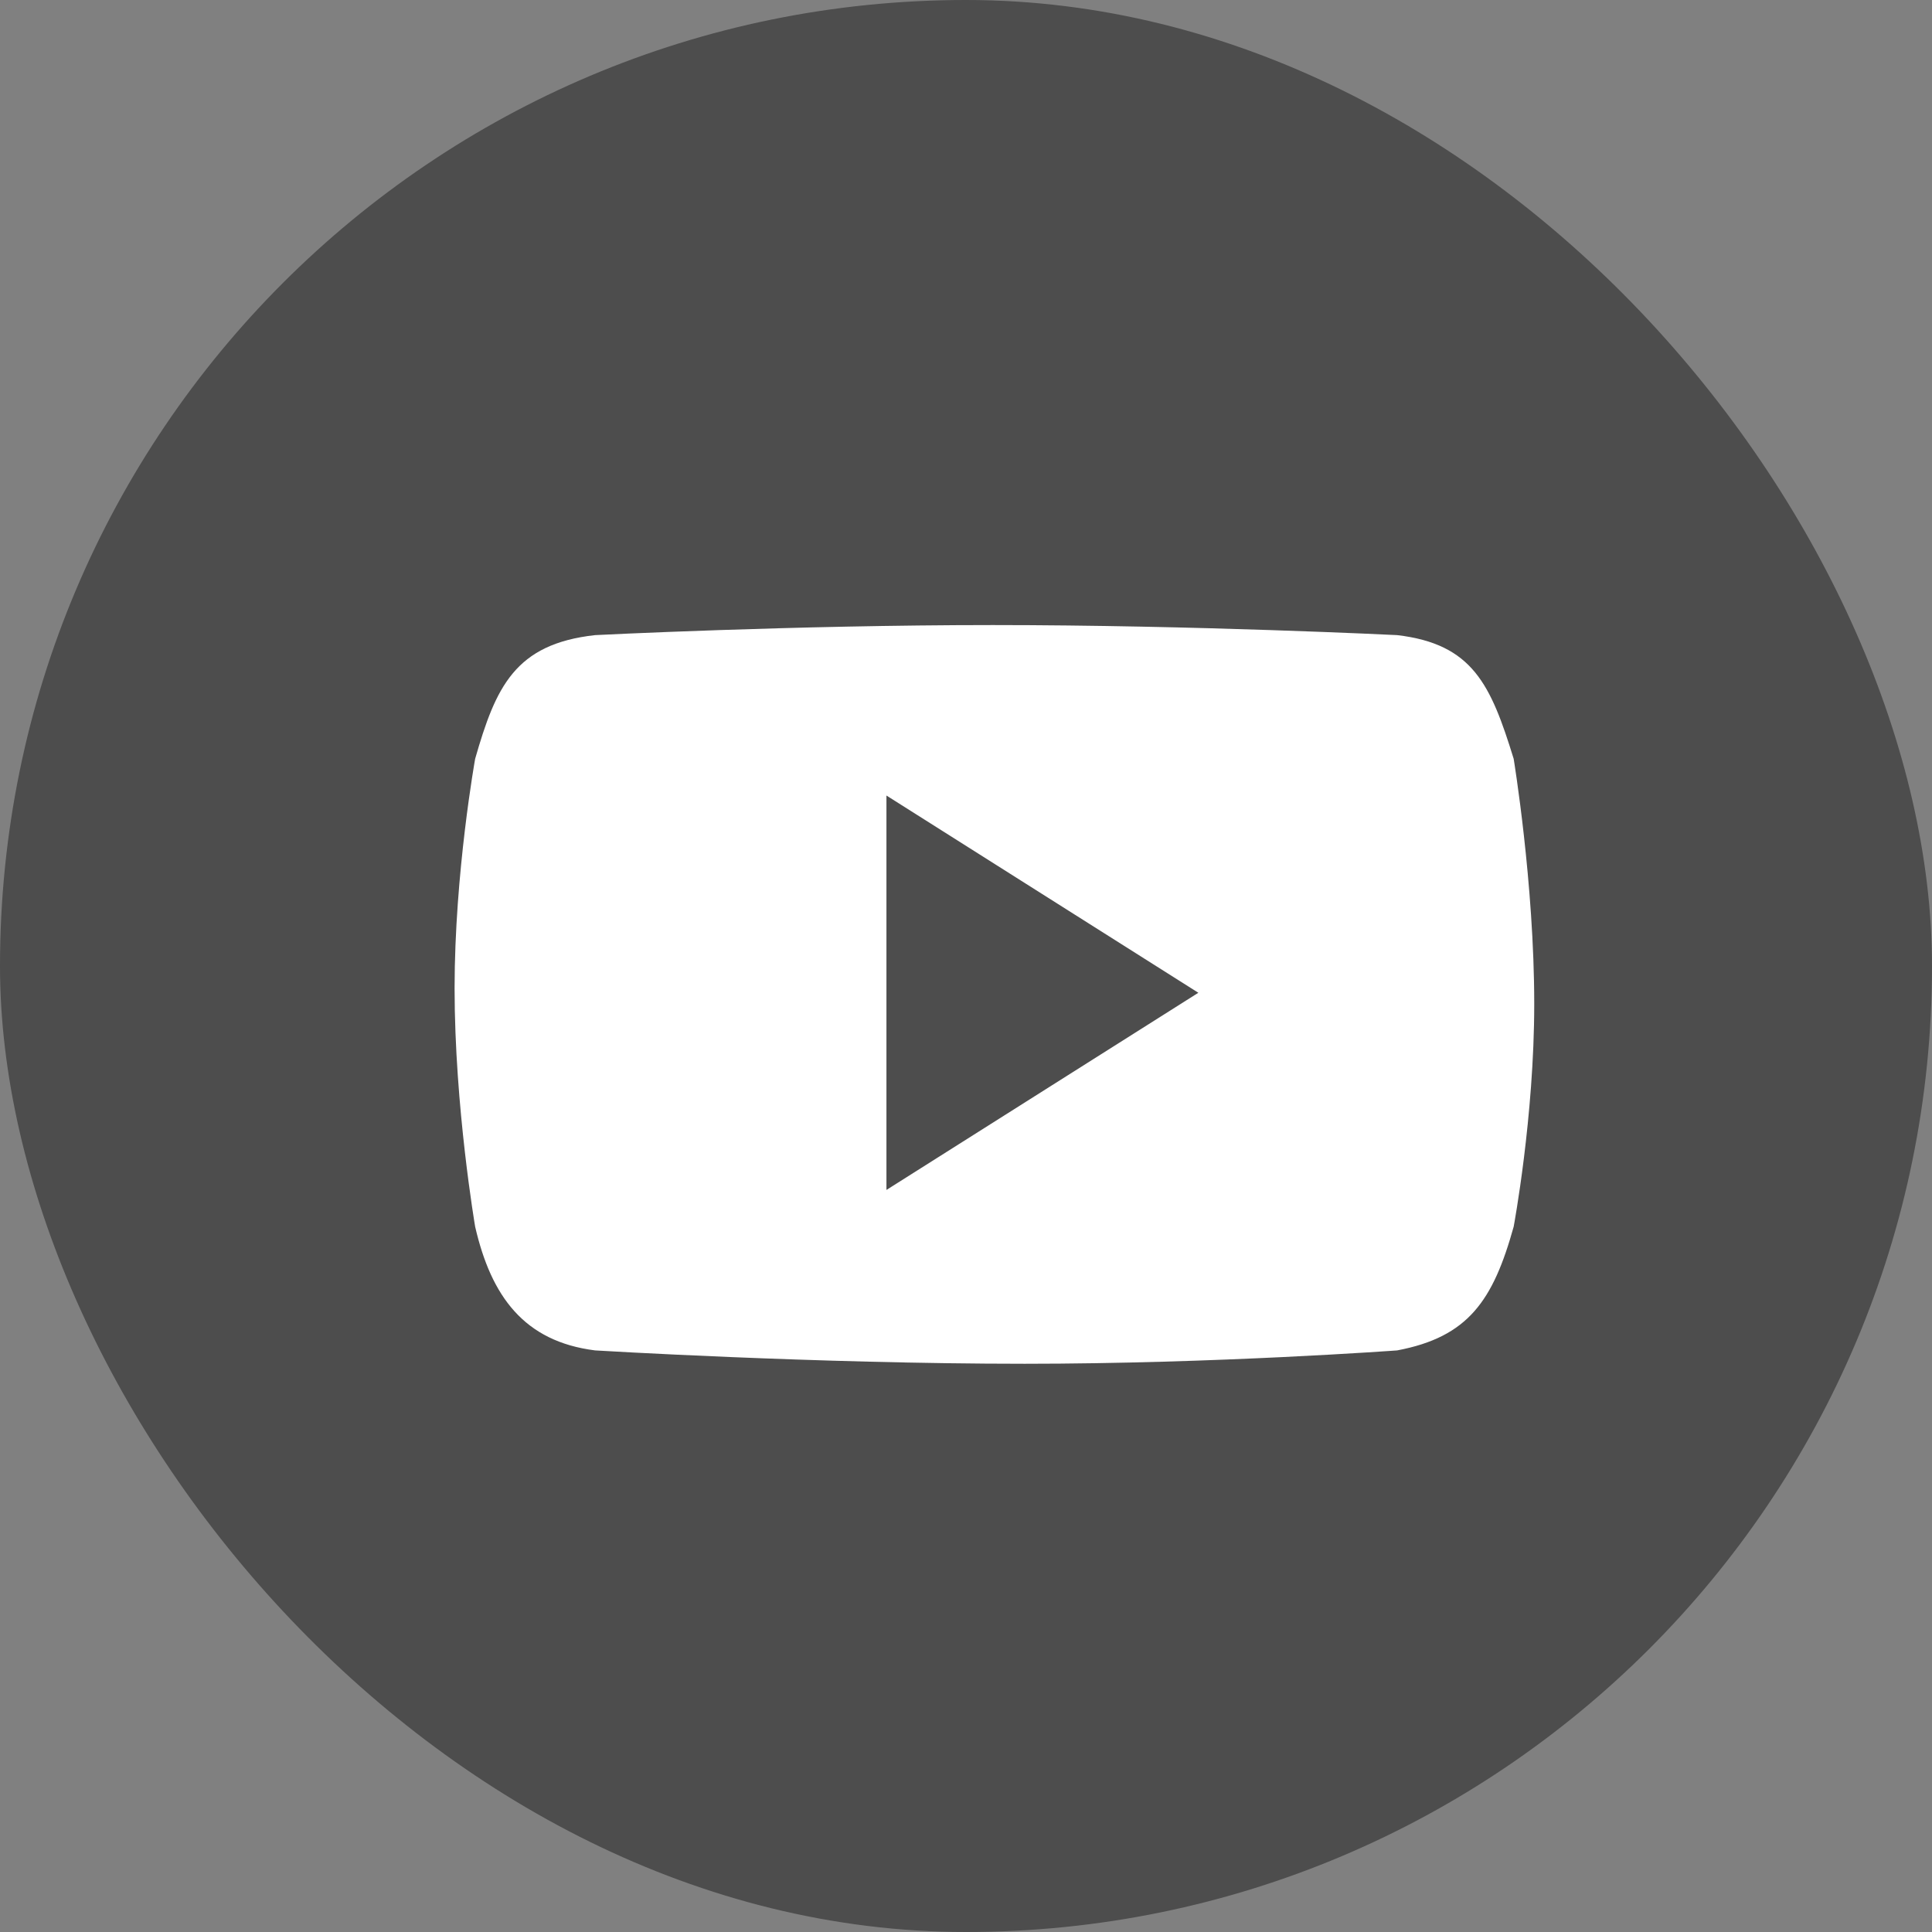
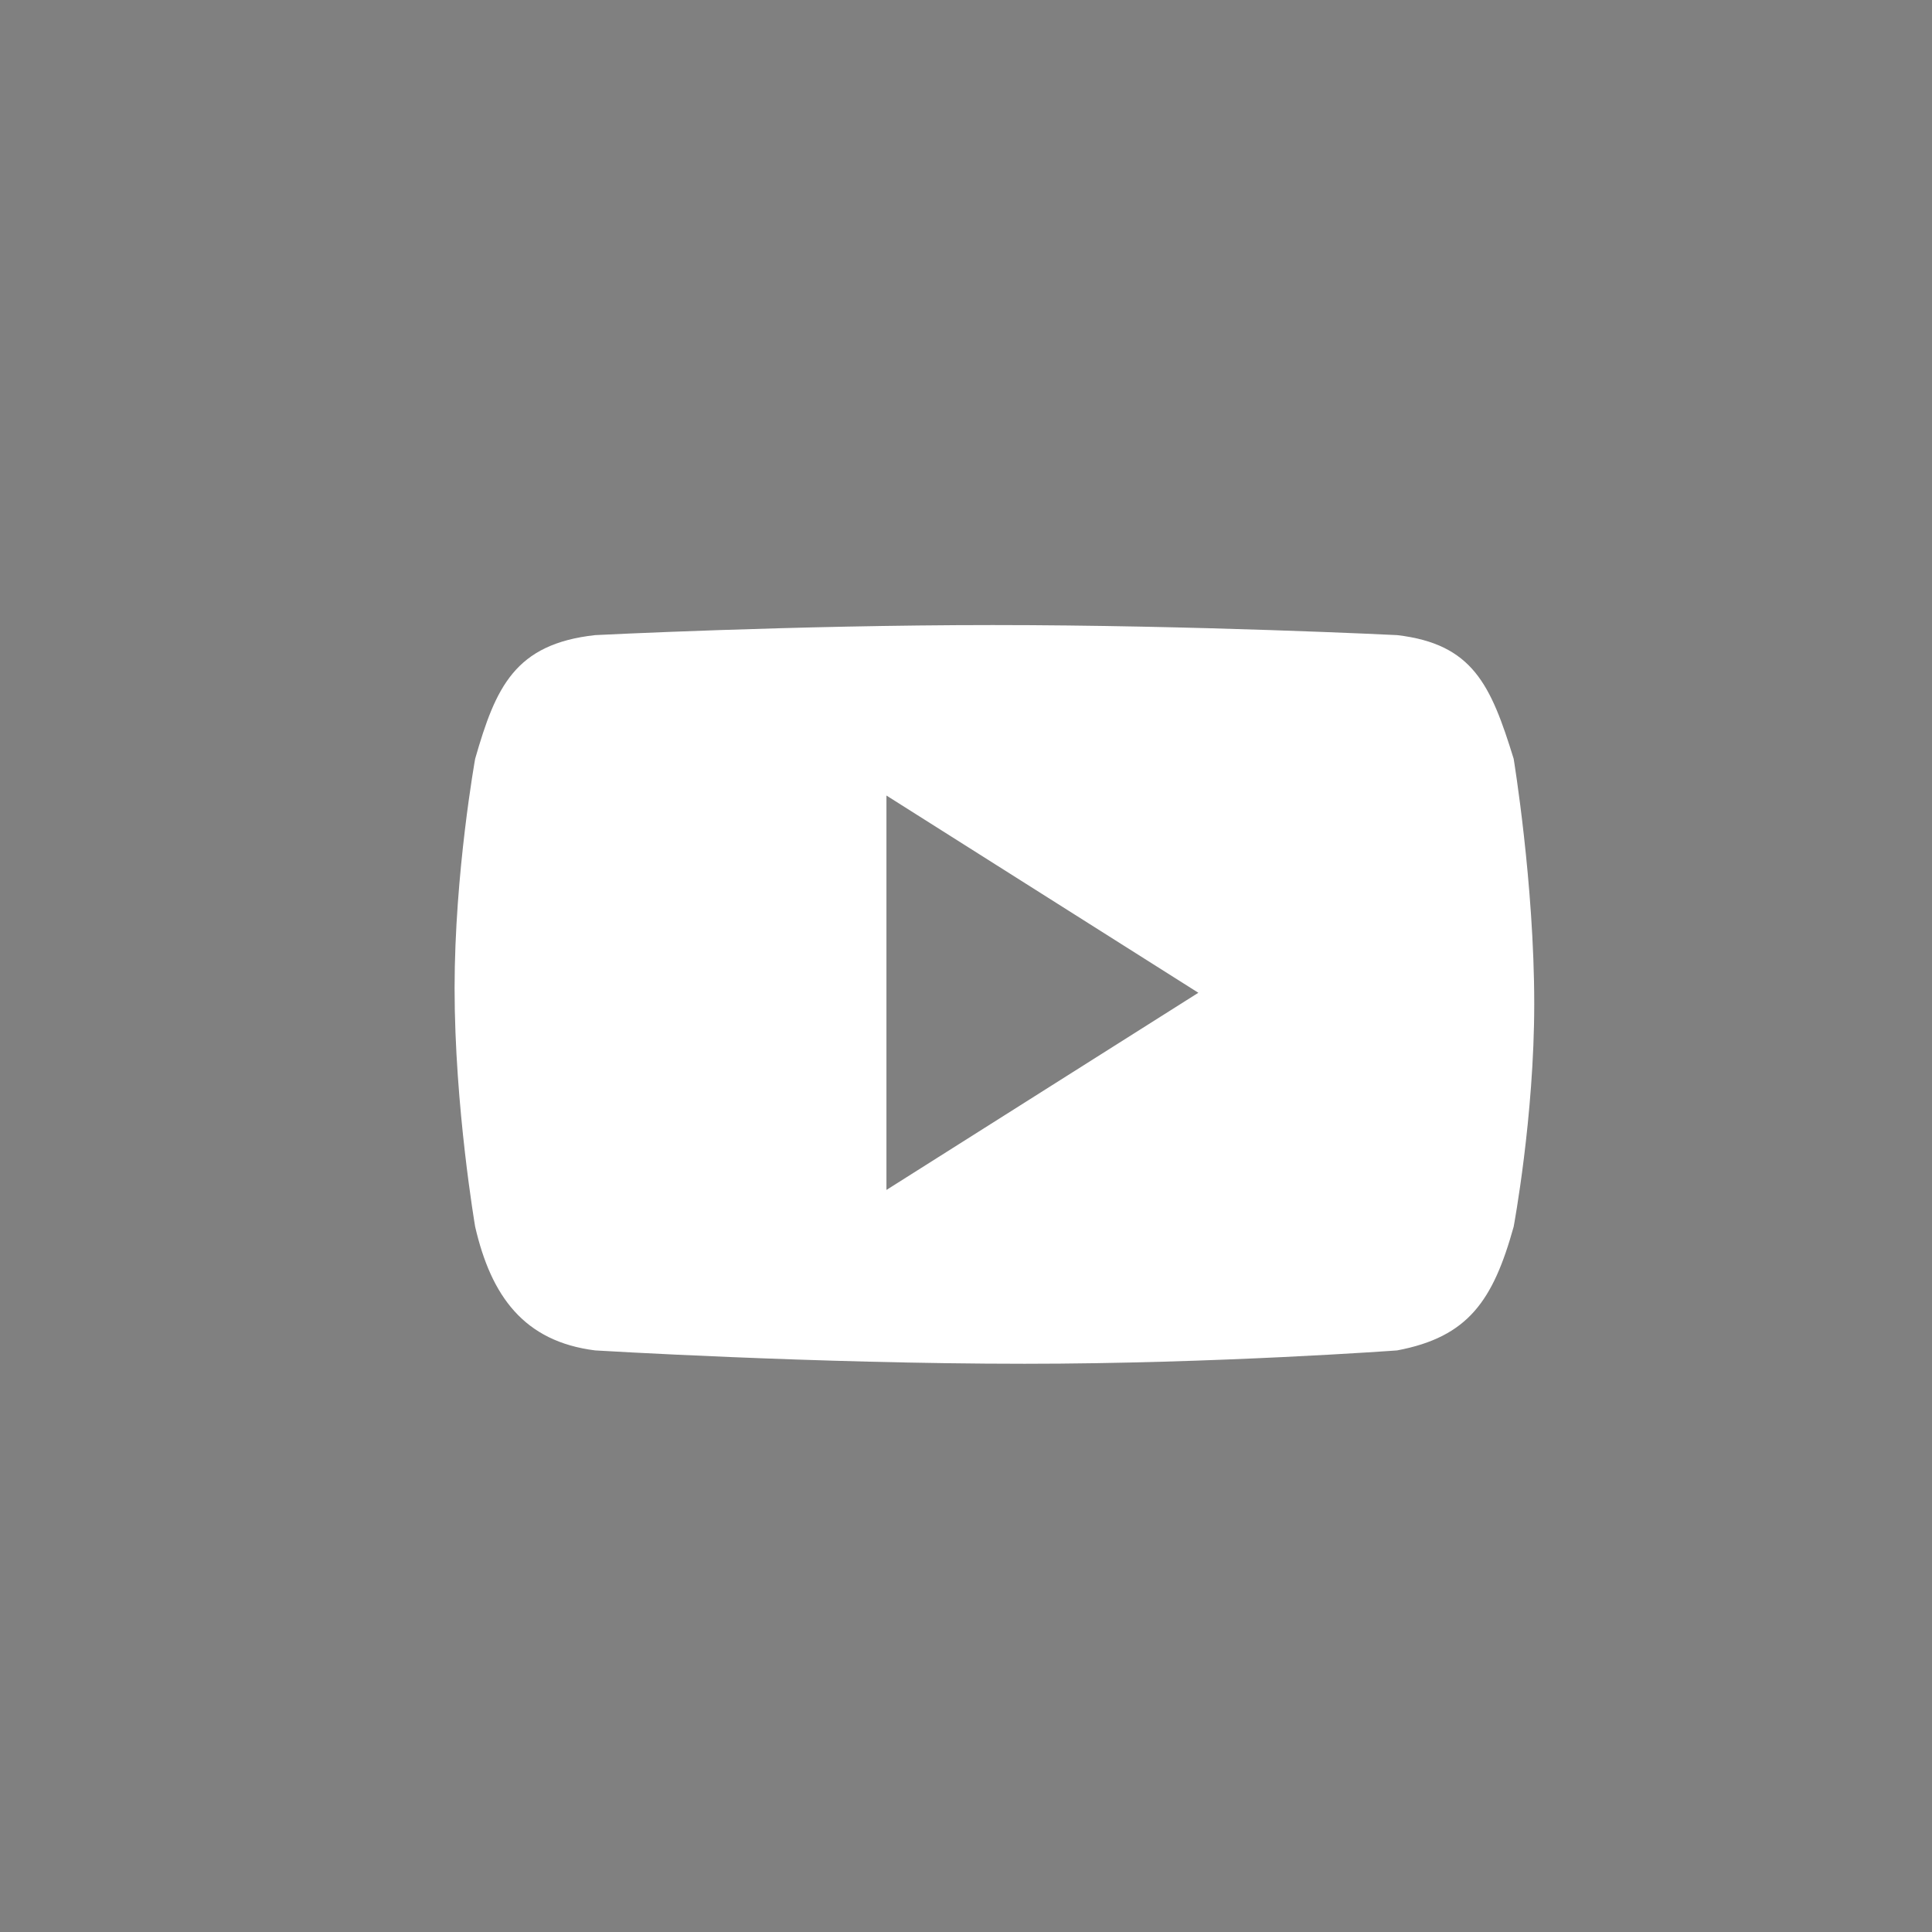
<svg xmlns="http://www.w3.org/2000/svg" width="34" height="34" viewBox="0 0 34 34" fill="none">
  <rect x="0" y="0" width="34" height="34" fill="#808080" stroke="none" />
-   <rect opacity="0.4" width="34" height="34" rx="17" fill="black" />
  <path d="M26.638 13.353C26.236 12.053 25.92 11.333 24.587 11.177C24.587 11.177 21.018 11 17.47 11C13.961 11 10.473 11.177 10.473 11.177C9.06 11.333 8.724 12.093 8.362 13.353C8.362 13.353 8 15.36 8 17.392C8 19.477 8.362 21.588 8.362 21.588C8.643 22.809 9.221 23.608 10.473 23.765C10.473 23.765 14.345 24 18.033 24C21.386 24 24.587 23.765 24.587 23.765C25.839 23.529 26.276 22.888 26.638 21.588C26.638 21.588 27 19.658 27 17.667C27 15.545 26.638 13.353 26.638 13.353ZM15.6 20.941V14L21.089 17.471L15.6 20.941Z" fill="white" />
</svg>